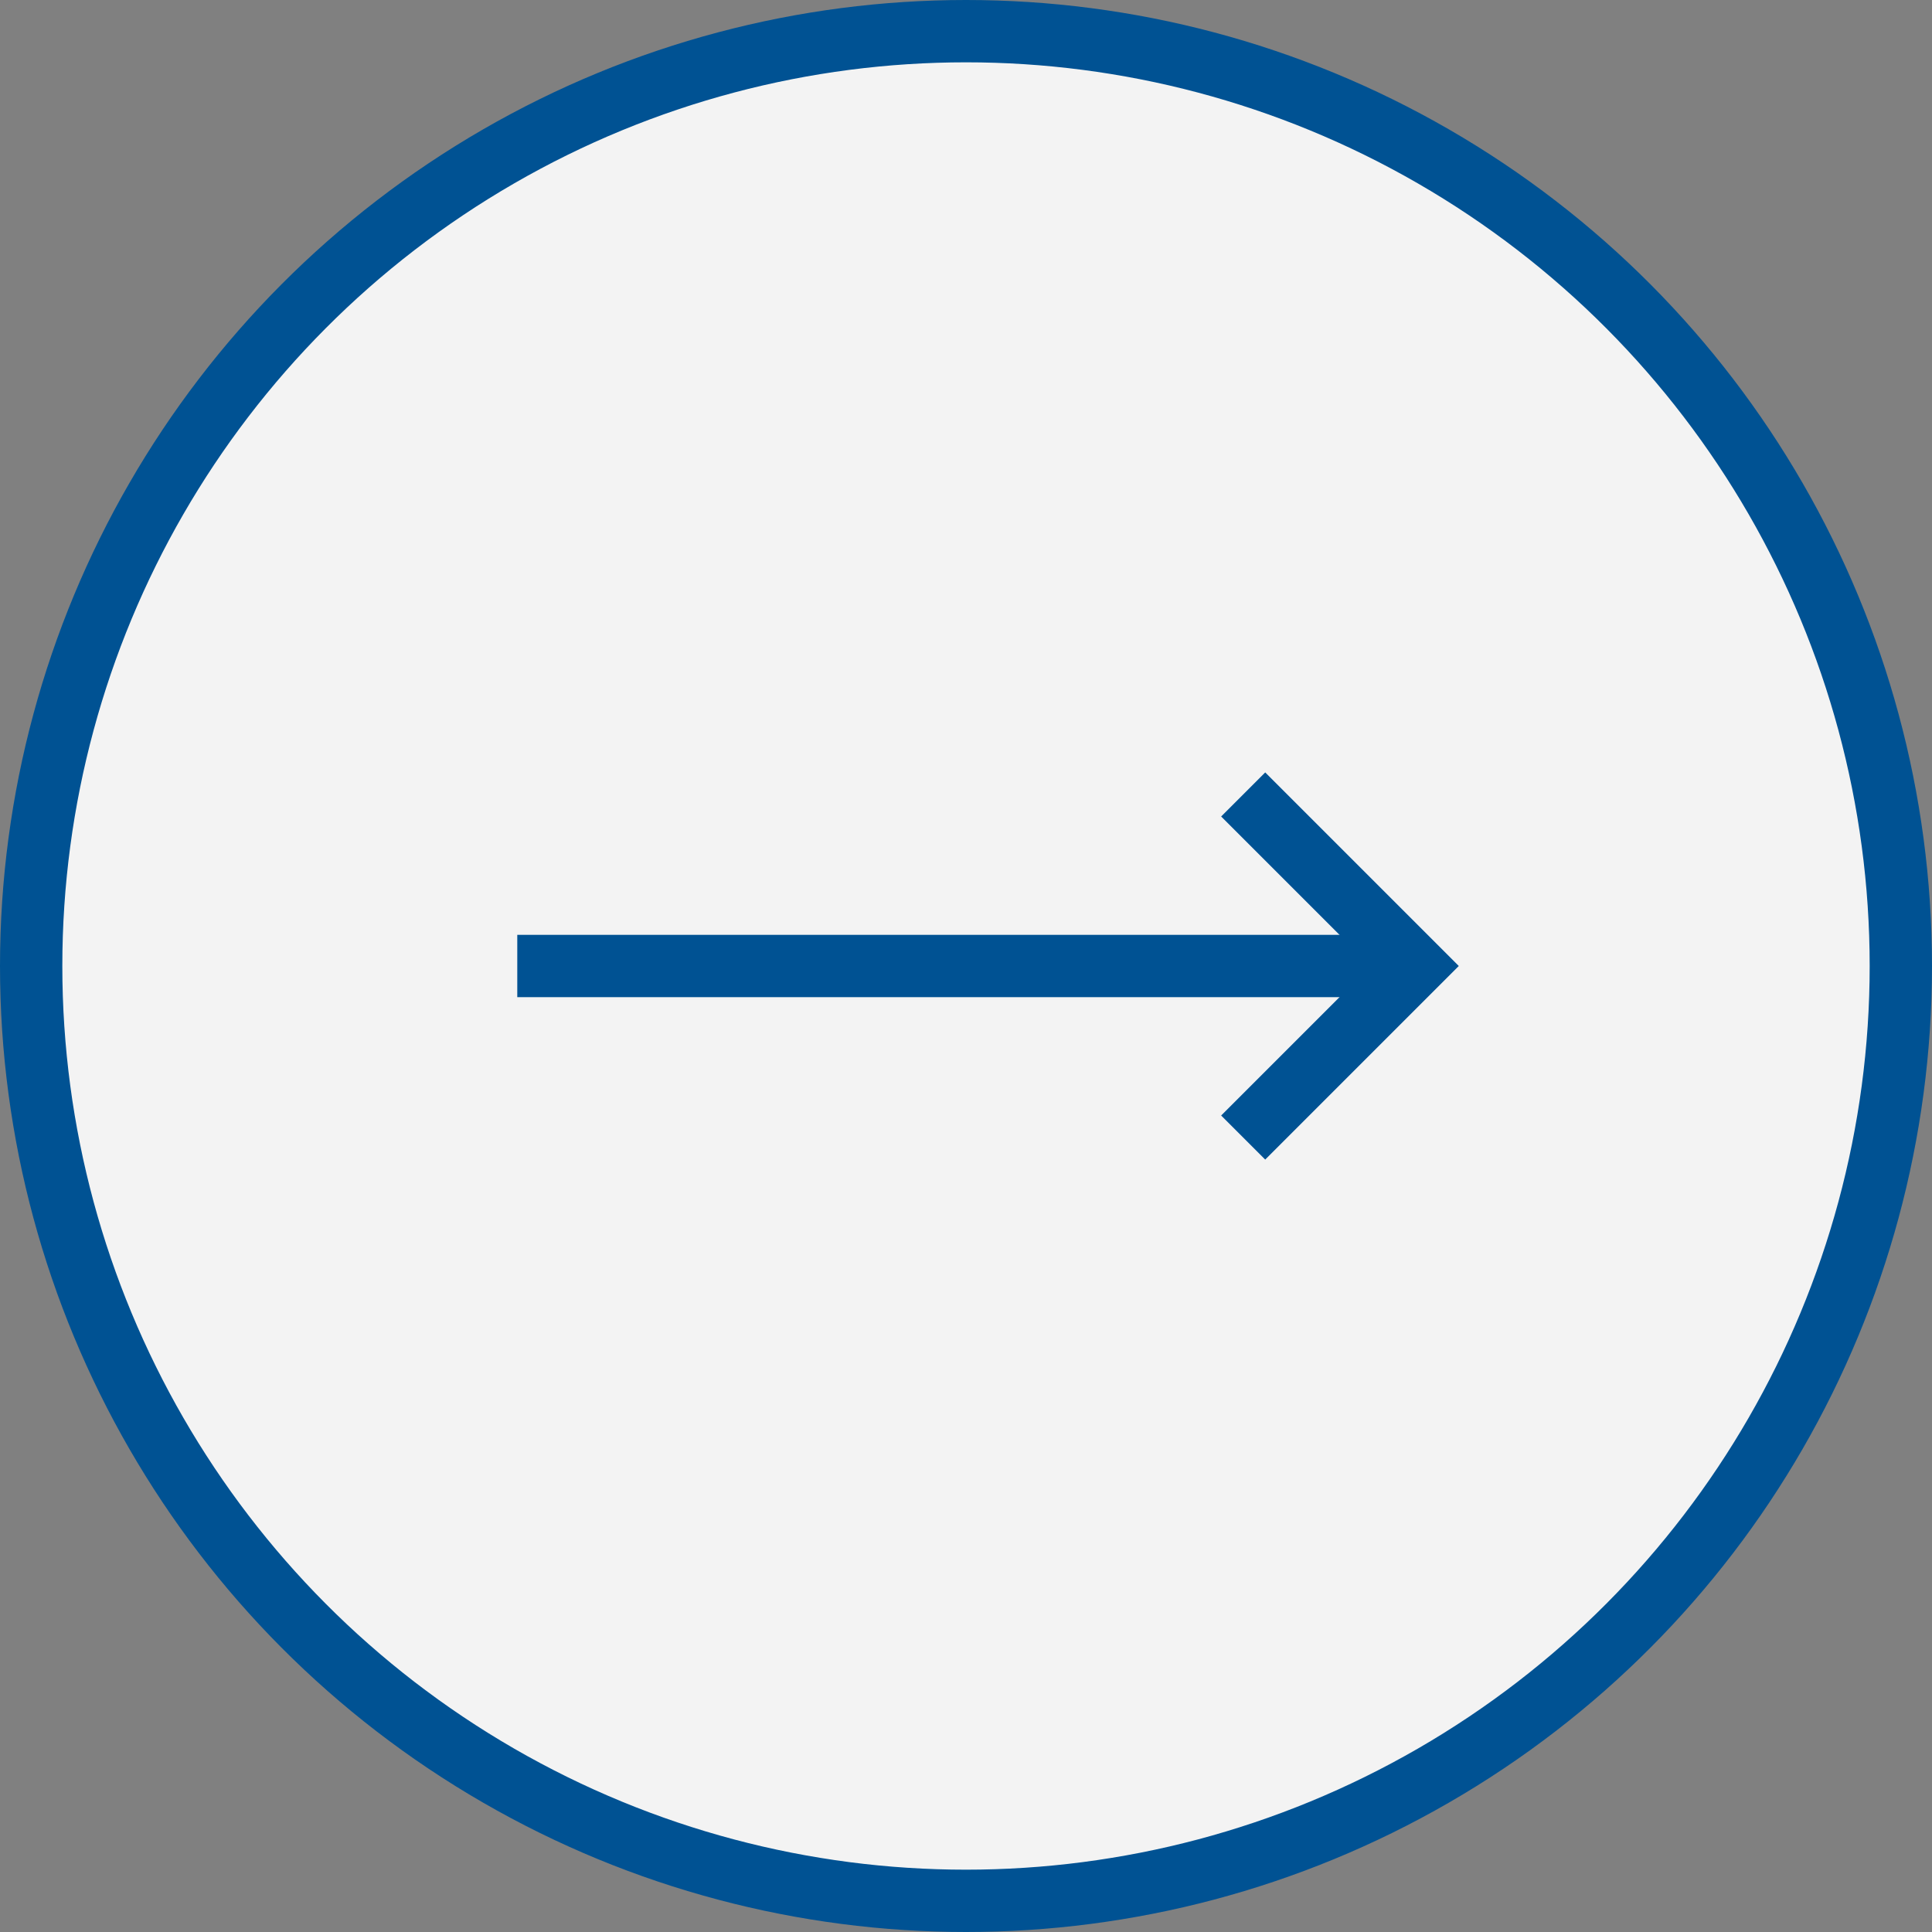
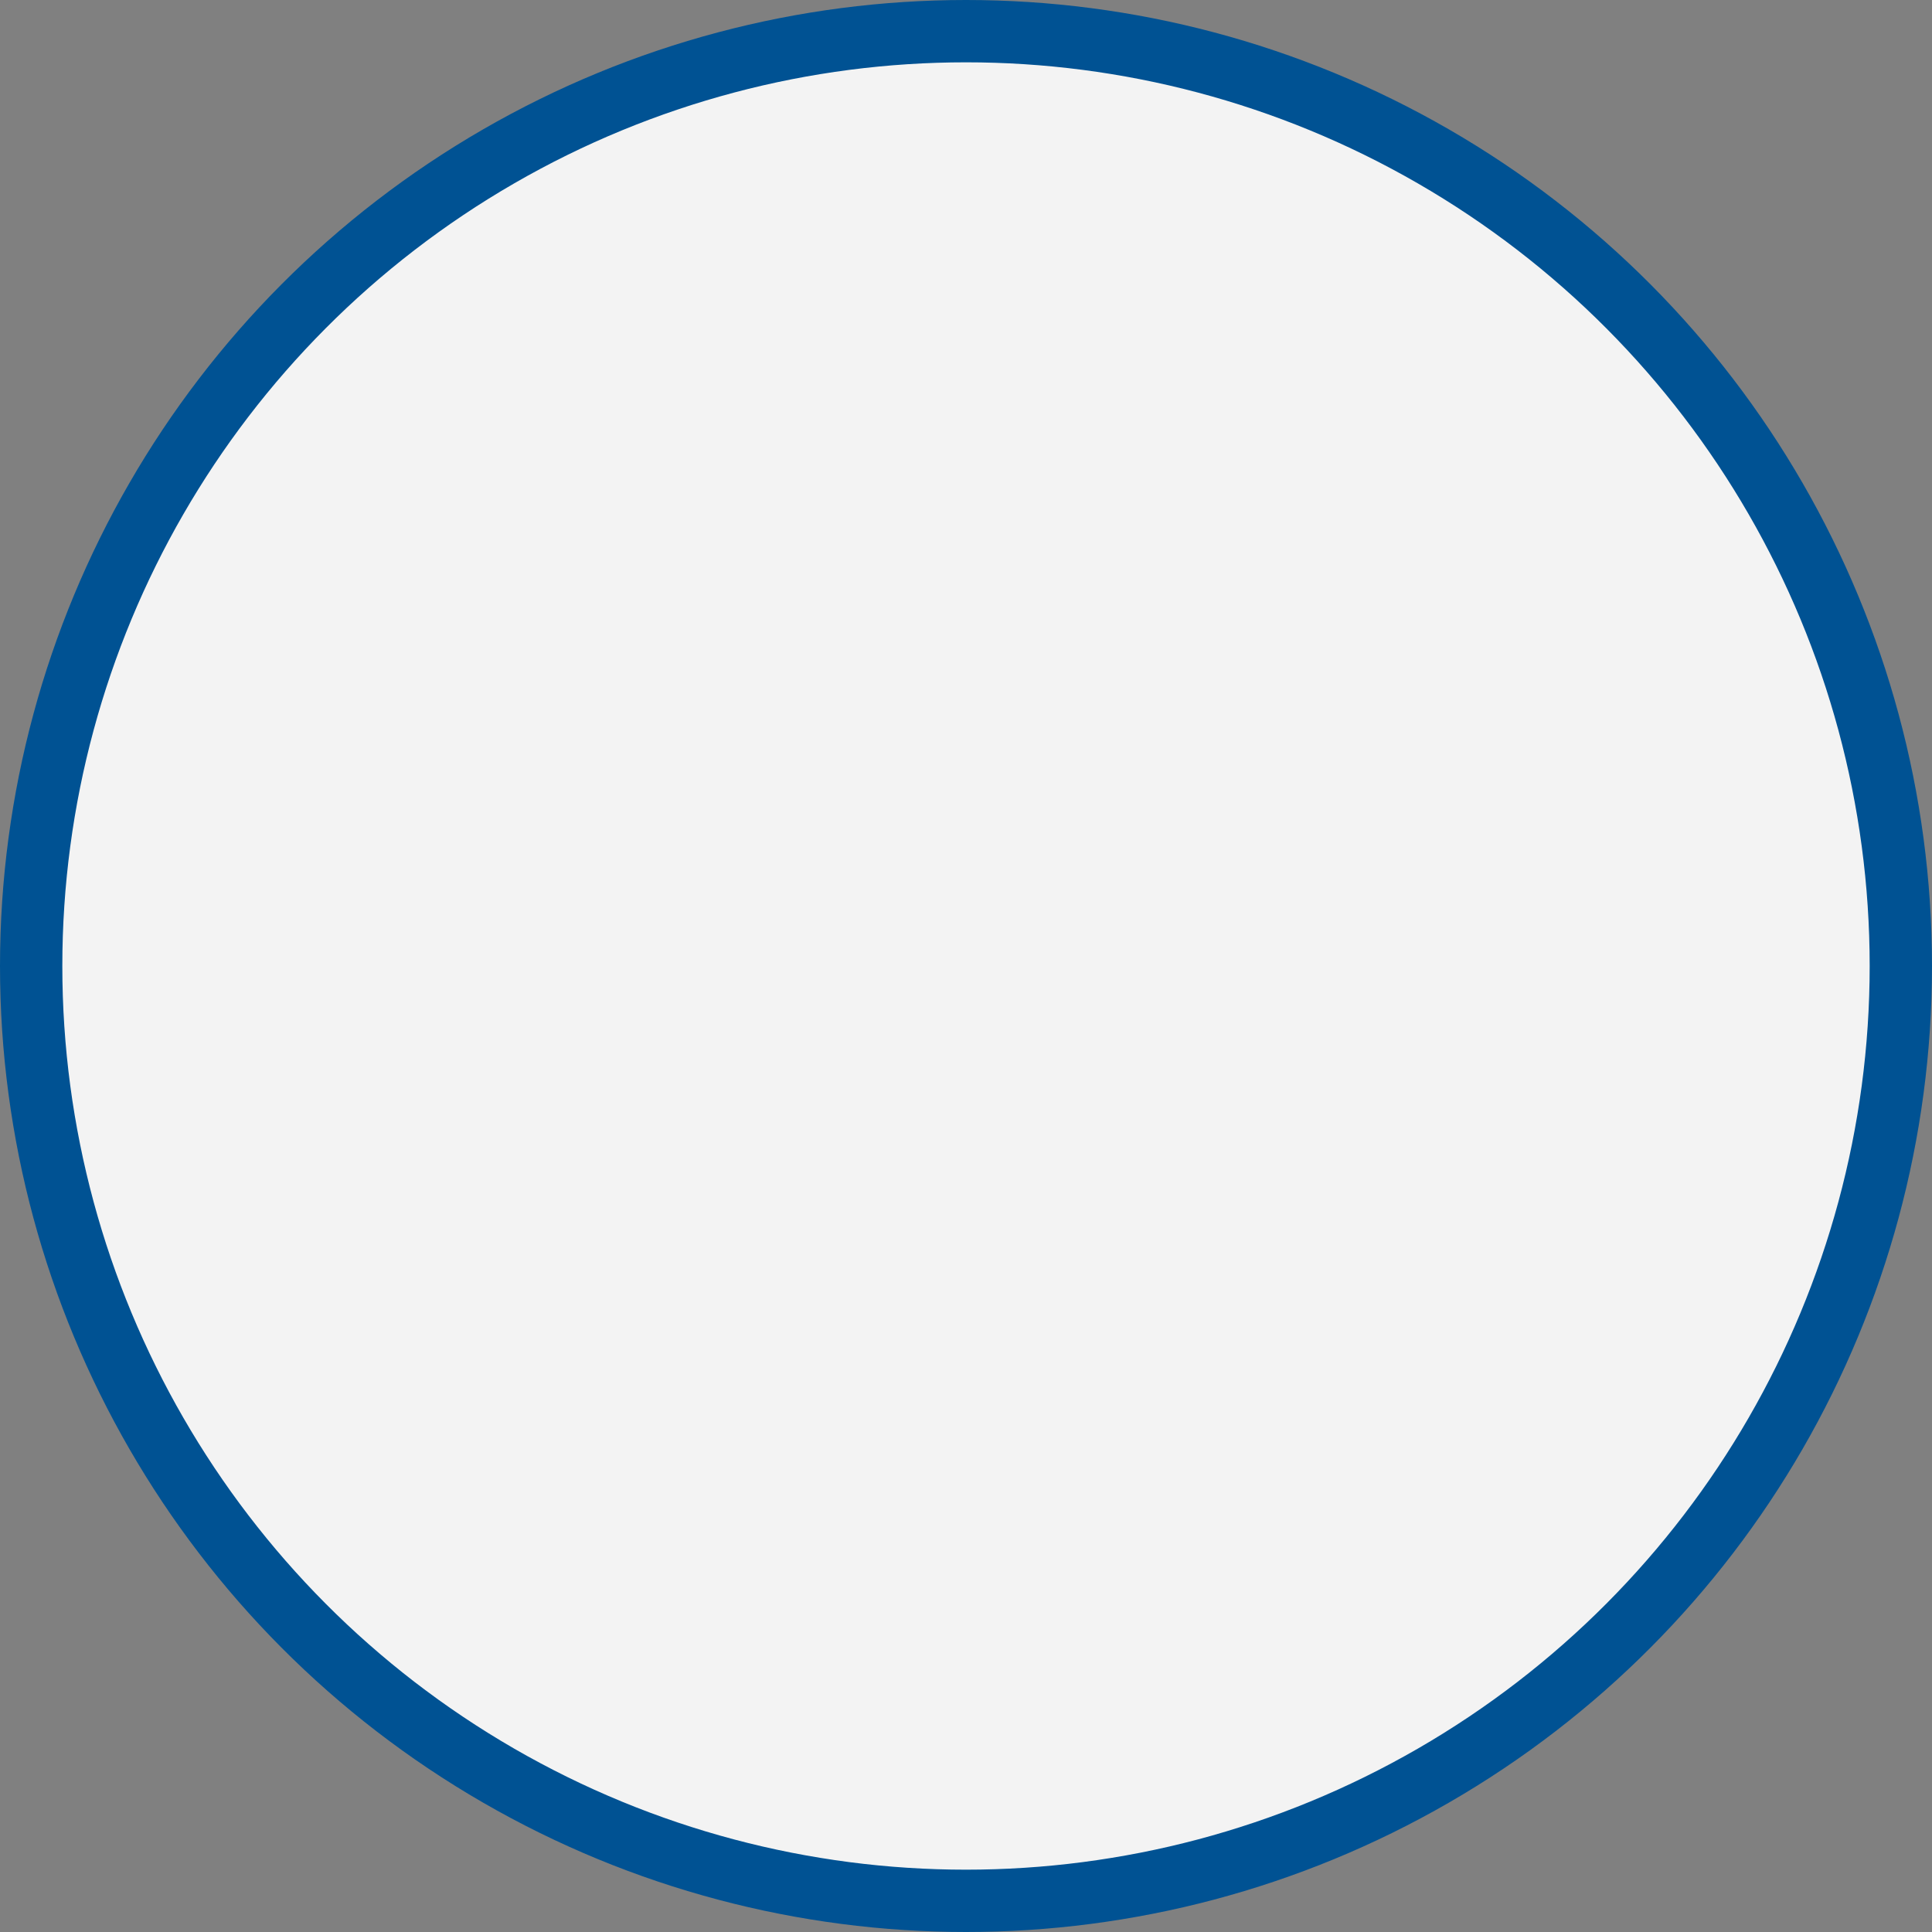
<svg xmlns="http://www.w3.org/2000/svg" id="_レイヤー_2" data-name="レイヤー 2" width="24.8" height="24.8" viewBox="0 0 24.8 24.8">
  <rect x="0" y="0" width="24.8" height="24.8" fill="#808080" stroke="none" />
  <g id="_レイアウト" data-name="レイアウト">
    <g>
      <g>
        <circle cx="12.4" cy="12.4" r="12" style="fill: #fff; opacity: .9; stroke-width: 0px;" />
        <g>
-           <line x1="6.64" y1="12.4" x2="18.16" y2="12.4" style="fill: none; stroke: #005293; stroke-miterlimit: 10; stroke-width: .8px;" />
-           <polyline points="15.958 10.198 18.16 12.4 15.958 14.602" style="fill: none; stroke: #005293; stroke-miterlimit: 10; stroke-width: .8px;" />
-         </g>
+           </g>
      </g>
      <circle cx="12.4" cy="12.4" r="12" style="fill: none; stroke: #005293; stroke-miterlimit: 10; stroke-width: .8px;" />
    </g>
  </g>
</svg>